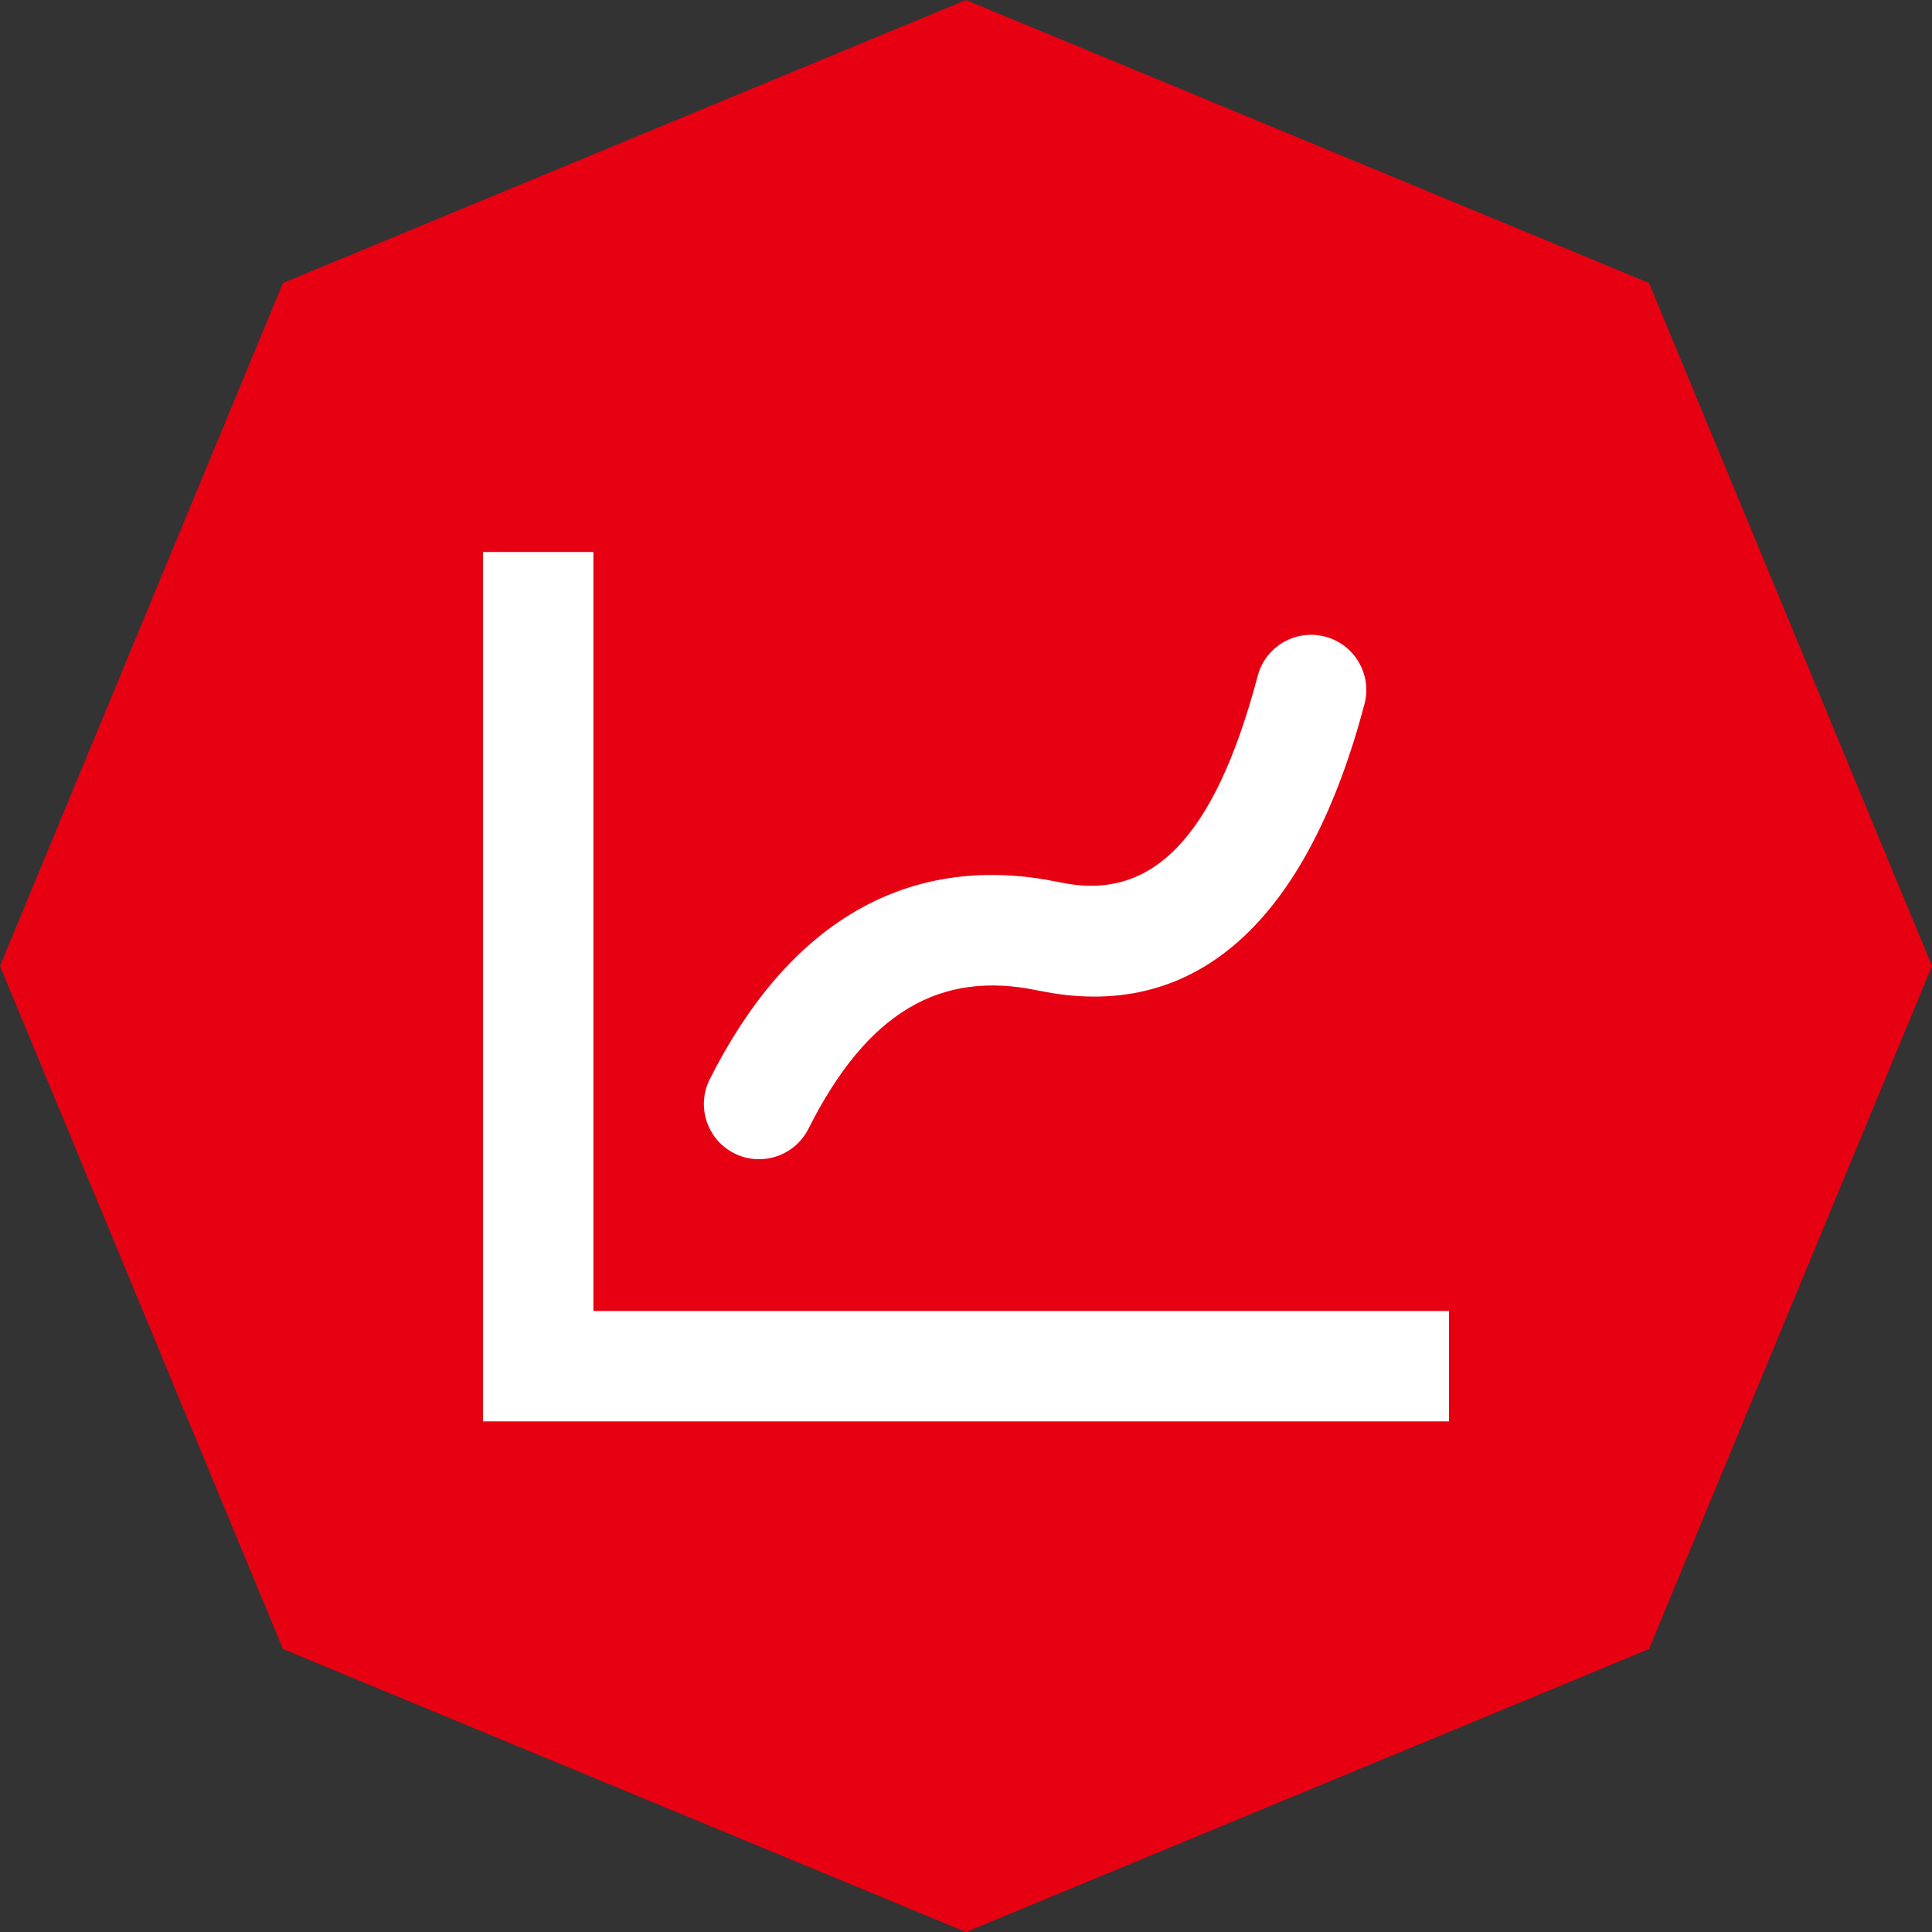
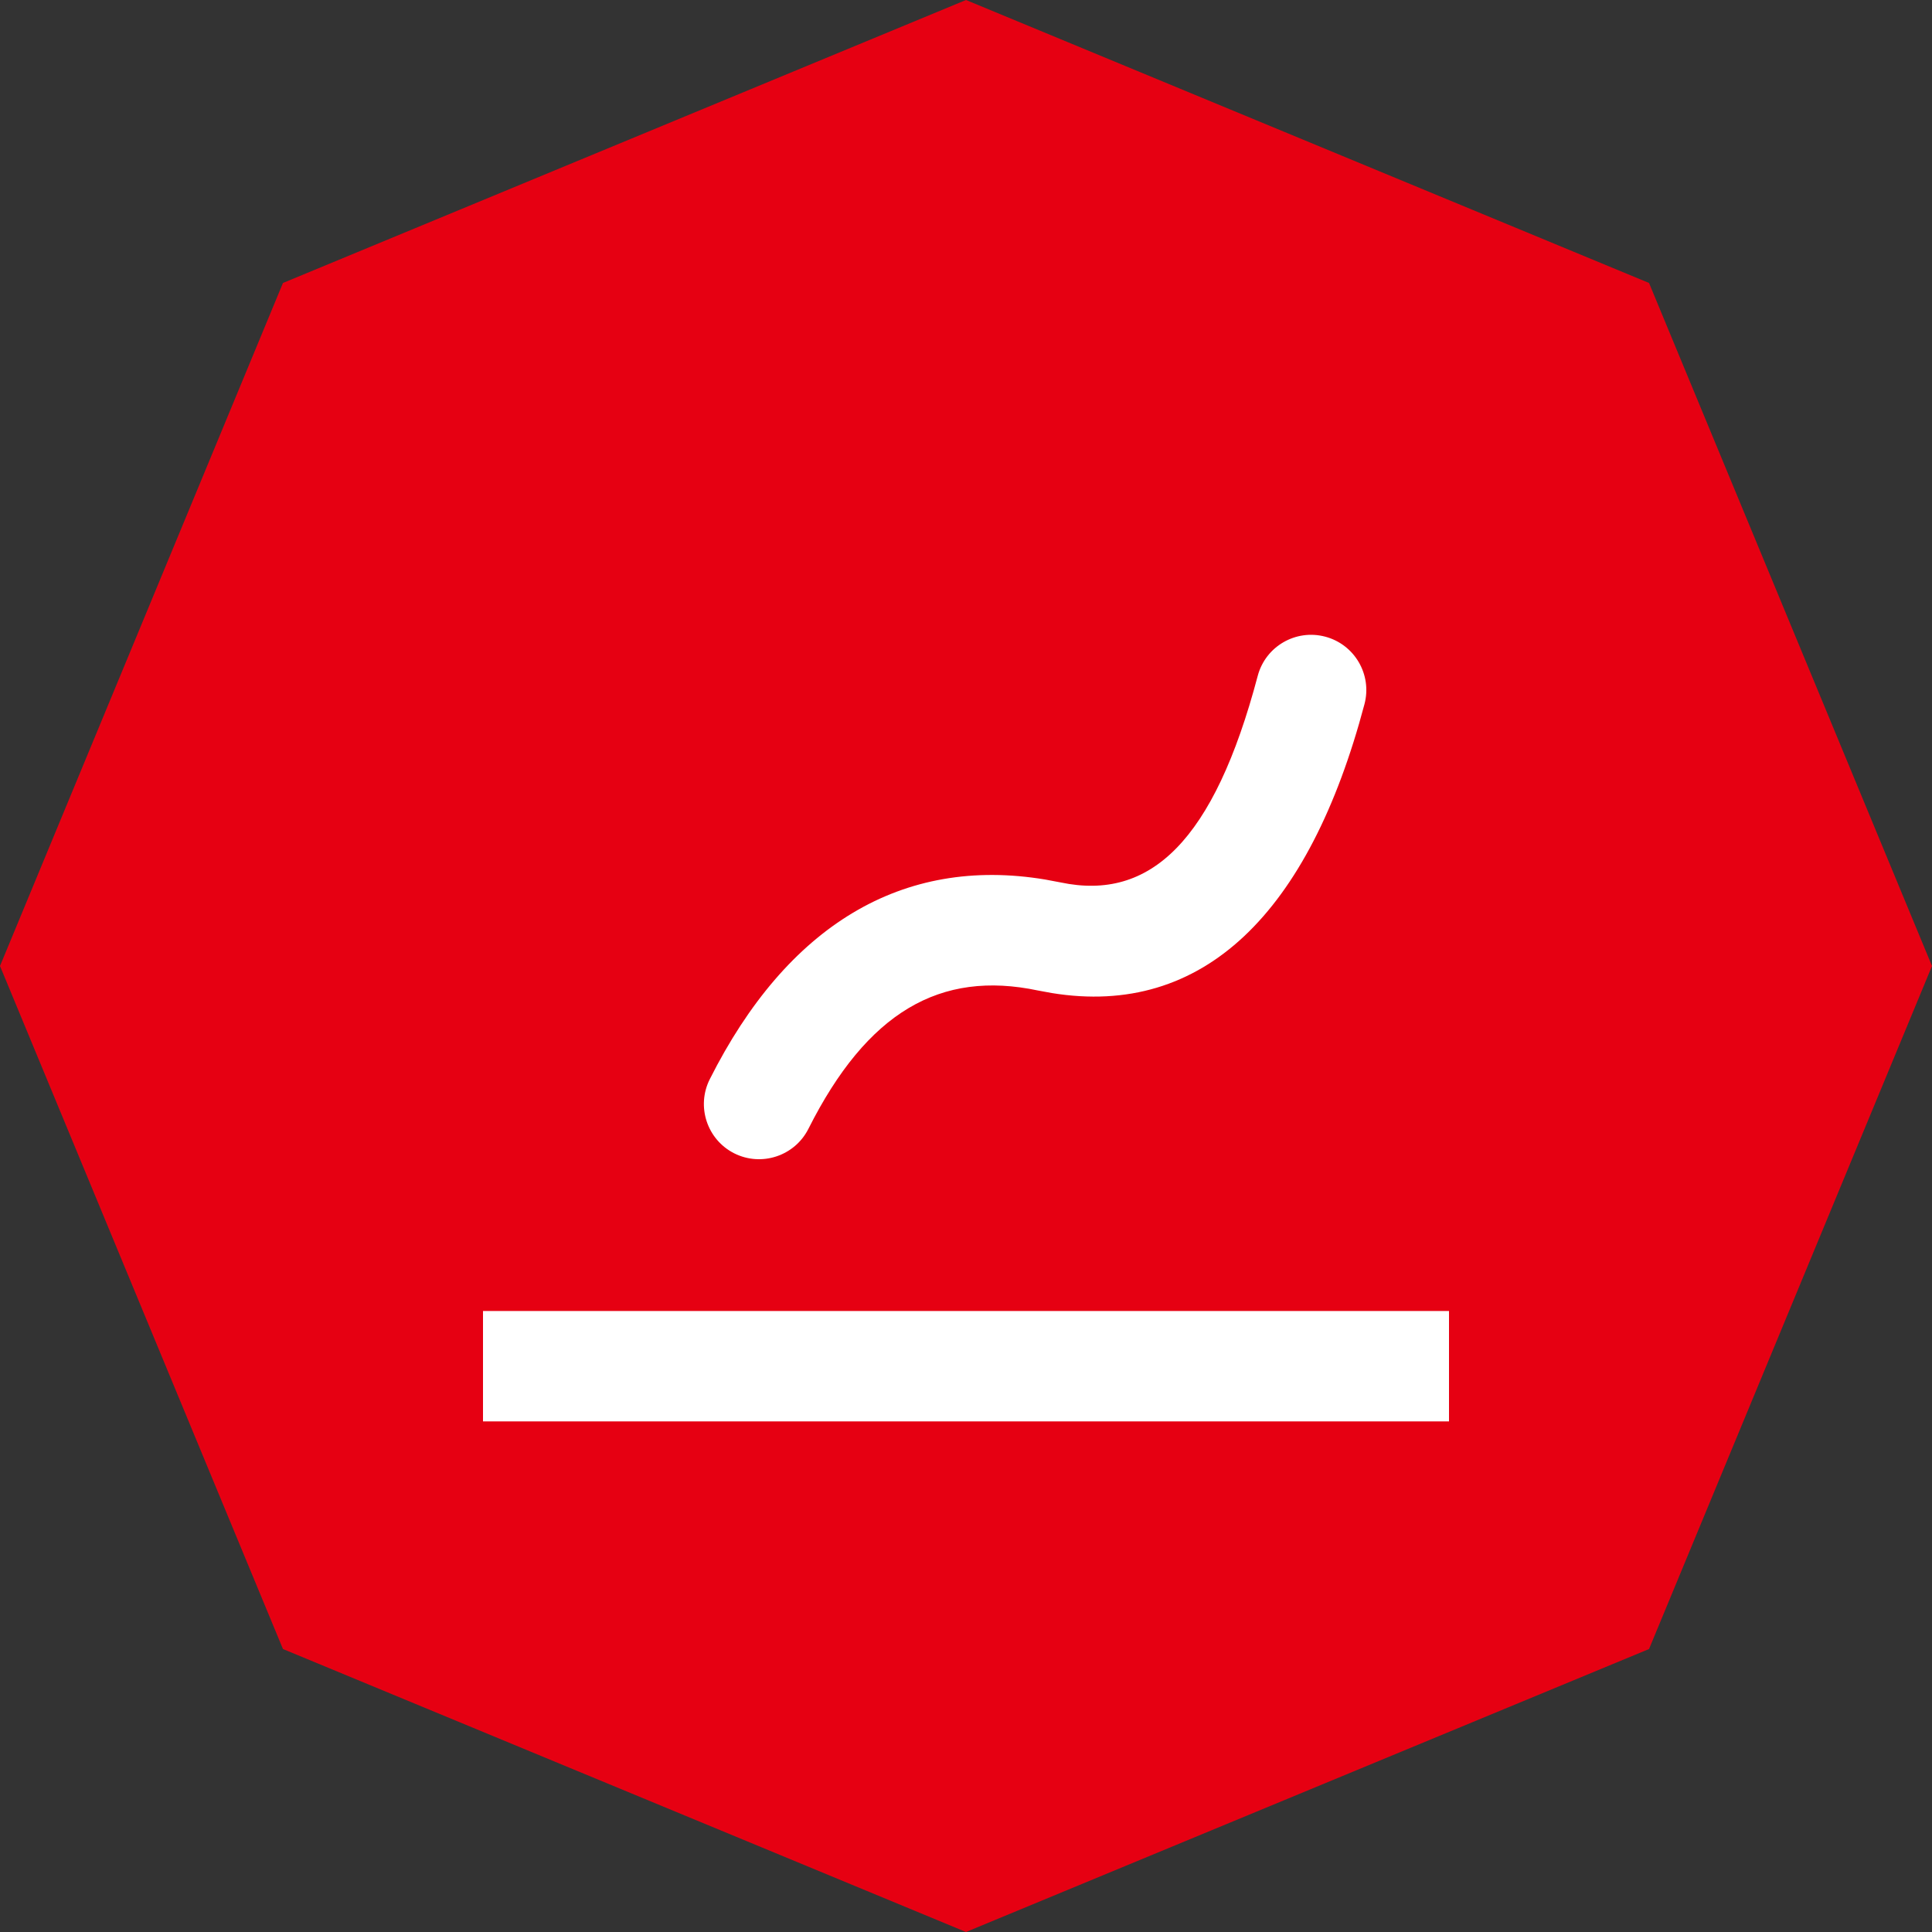
<svg xmlns="http://www.w3.org/2000/svg" width="28px" height="28px" viewBox="0 0 28 28" version="1.1">
  <rect x="0" y="0" width="28" height="28" fill="#333333" stroke="none" />
  <title>icon02</title>
  <g id="icon02" stroke="none" stroke-width="1" fill="none" fill-rule="evenodd">
    <polygon id="多边形" fill="#E60012" points="14 0 23.899 4.101 28 14 23.899 23.899 14 28 4.101 23.899 0 14 4.101 4.101" />
    <rect id="矩形" fill="#FFFFFF" x="7" y="19" width="14" height="1.6" />
-     <rect id="矩形" fill="#FFFFFF" x="7" y="8" width="1.6" height="12" />
    <path d="M18.228,9.795 C18.341,9.368 18.779,9.114 19.206,9.227 C19.633,9.34 19.888,9.778 19.775,10.205 C18.972,13.236 17.436,14.749 15.244,14.392 L15.043,14.355 C13.626,14.056 12.568,14.667 11.716,16.36 C11.517,16.754 11.036,16.913 10.641,16.715 C10.247,16.516 10.088,16.035 10.287,15.64 C11.406,13.417 13.073,12.401 15.149,12.747 L15.372,12.789 C16.669,13.062 17.593,12.193 18.228,9.795 Z" id="路径-7" fill="#FFFFFF" fill-rule="nonzero" />
  </g>
</svg>